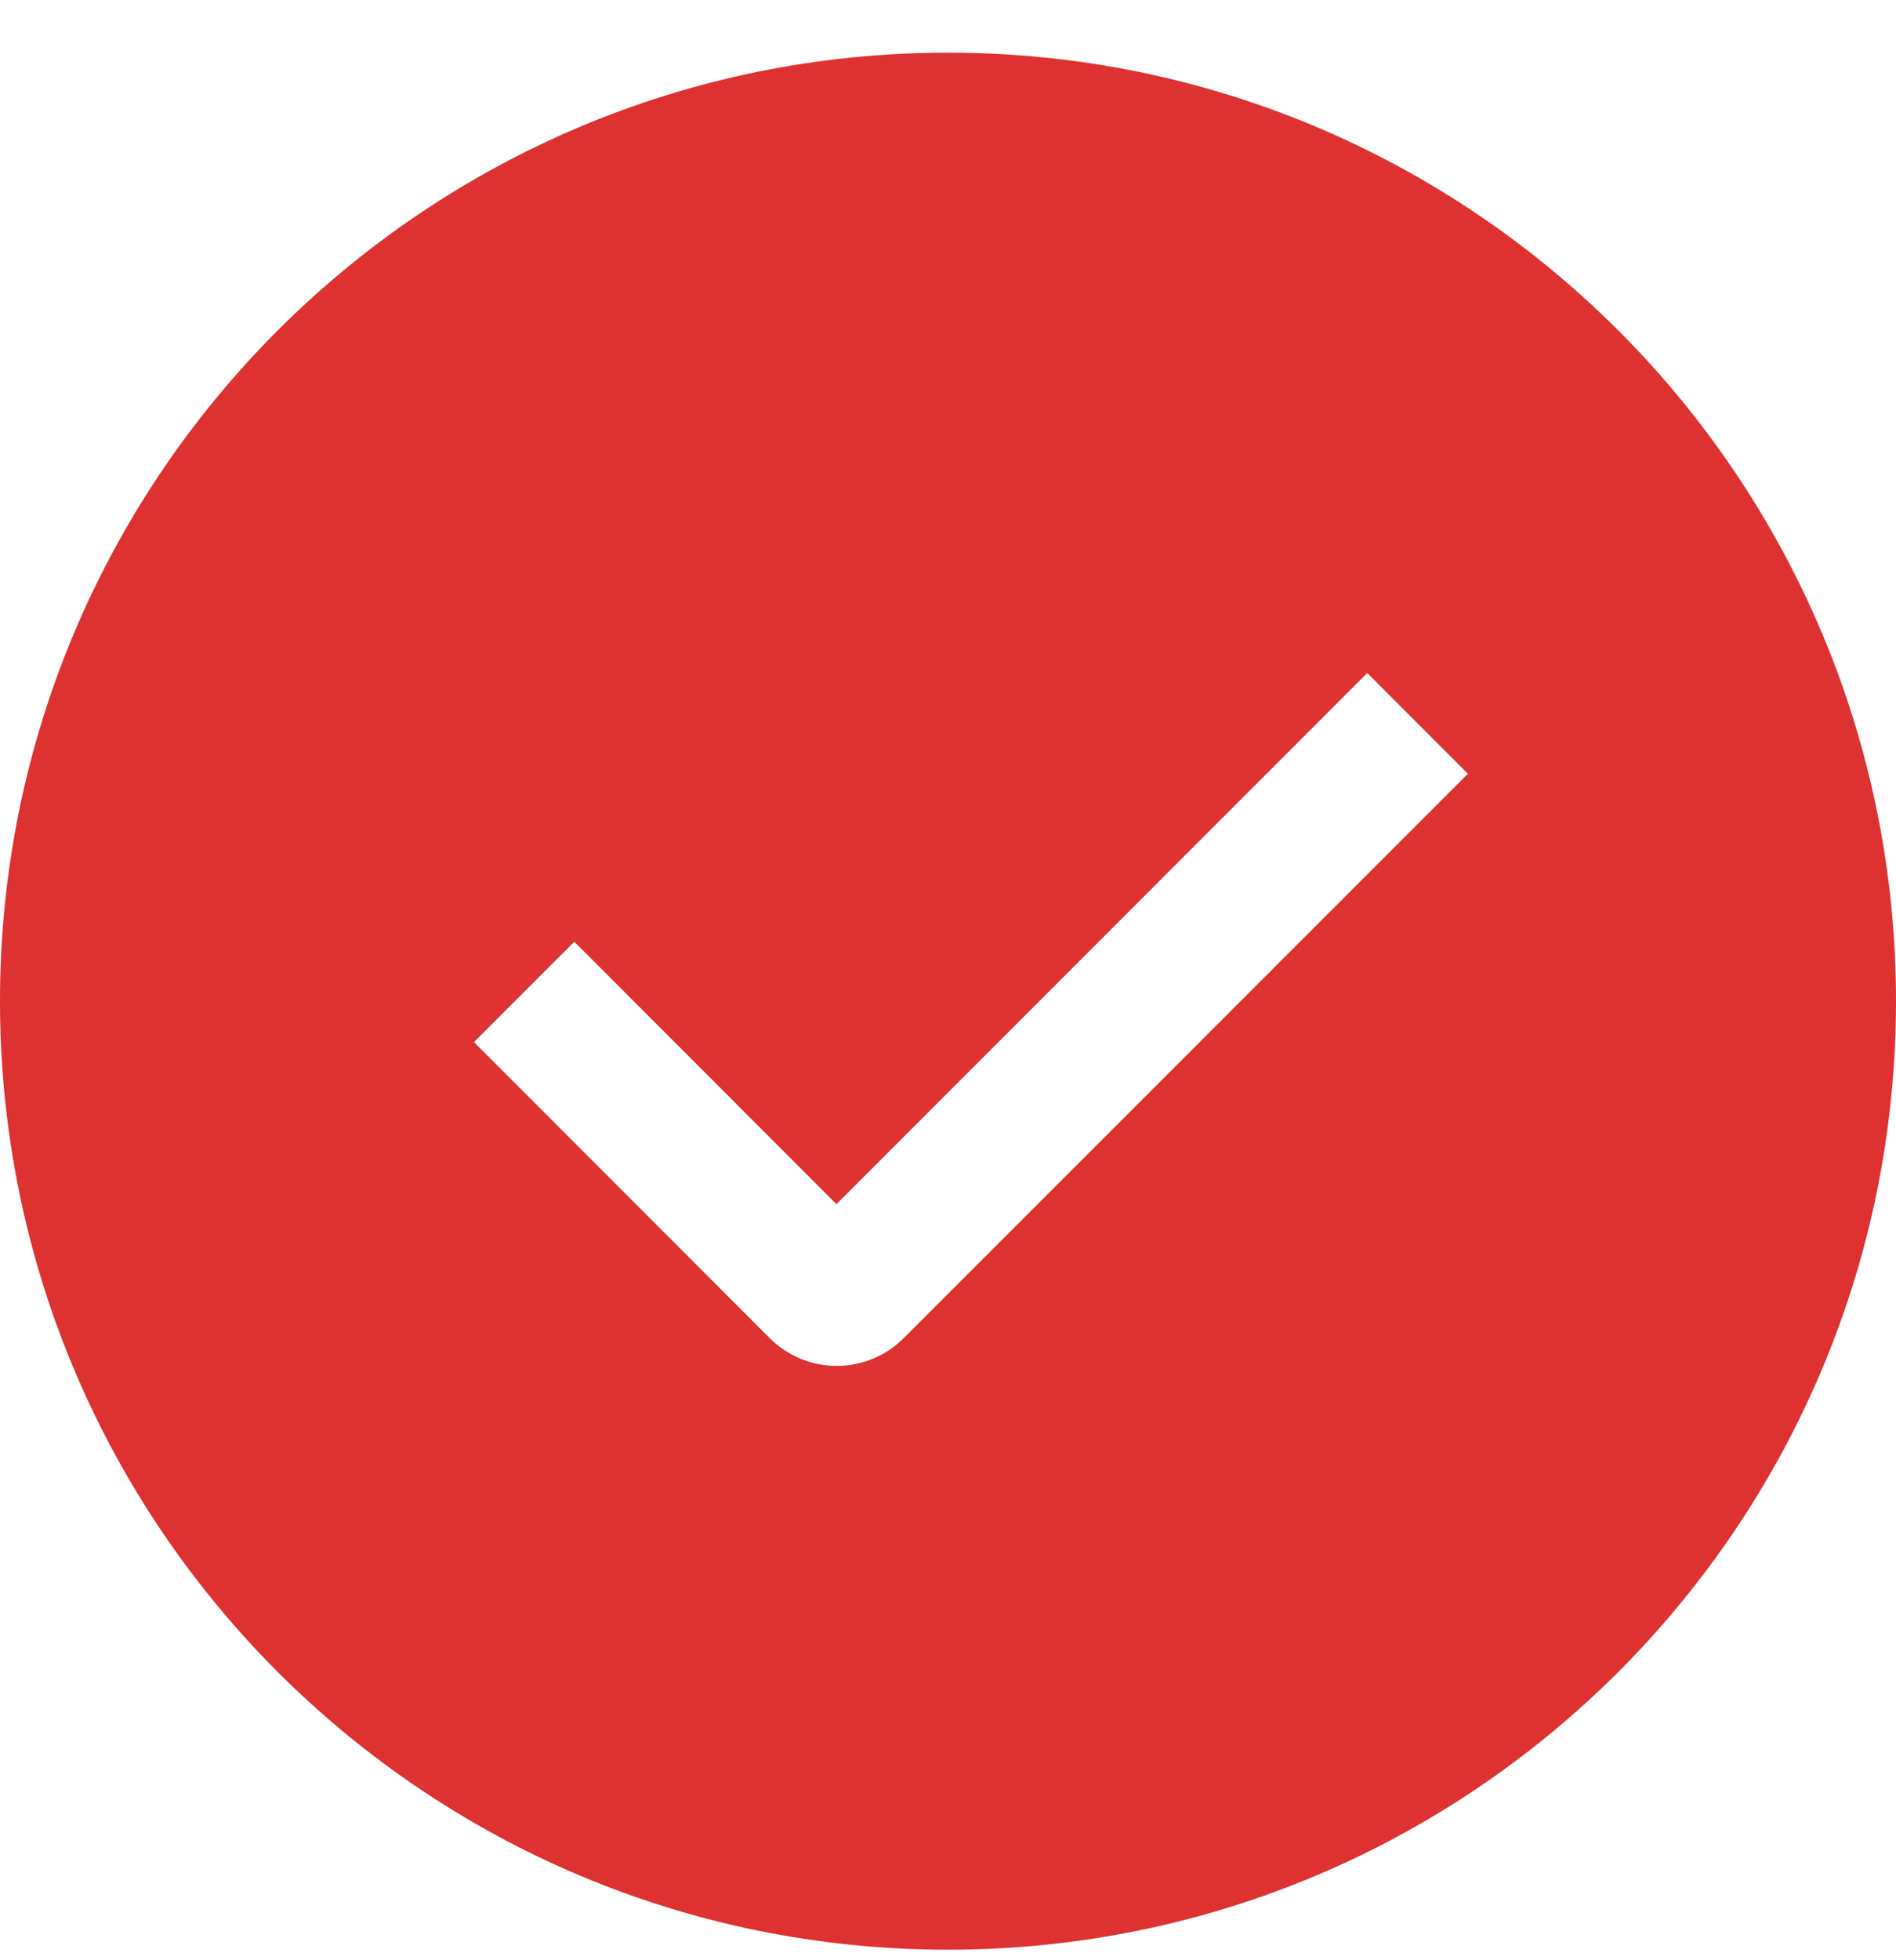
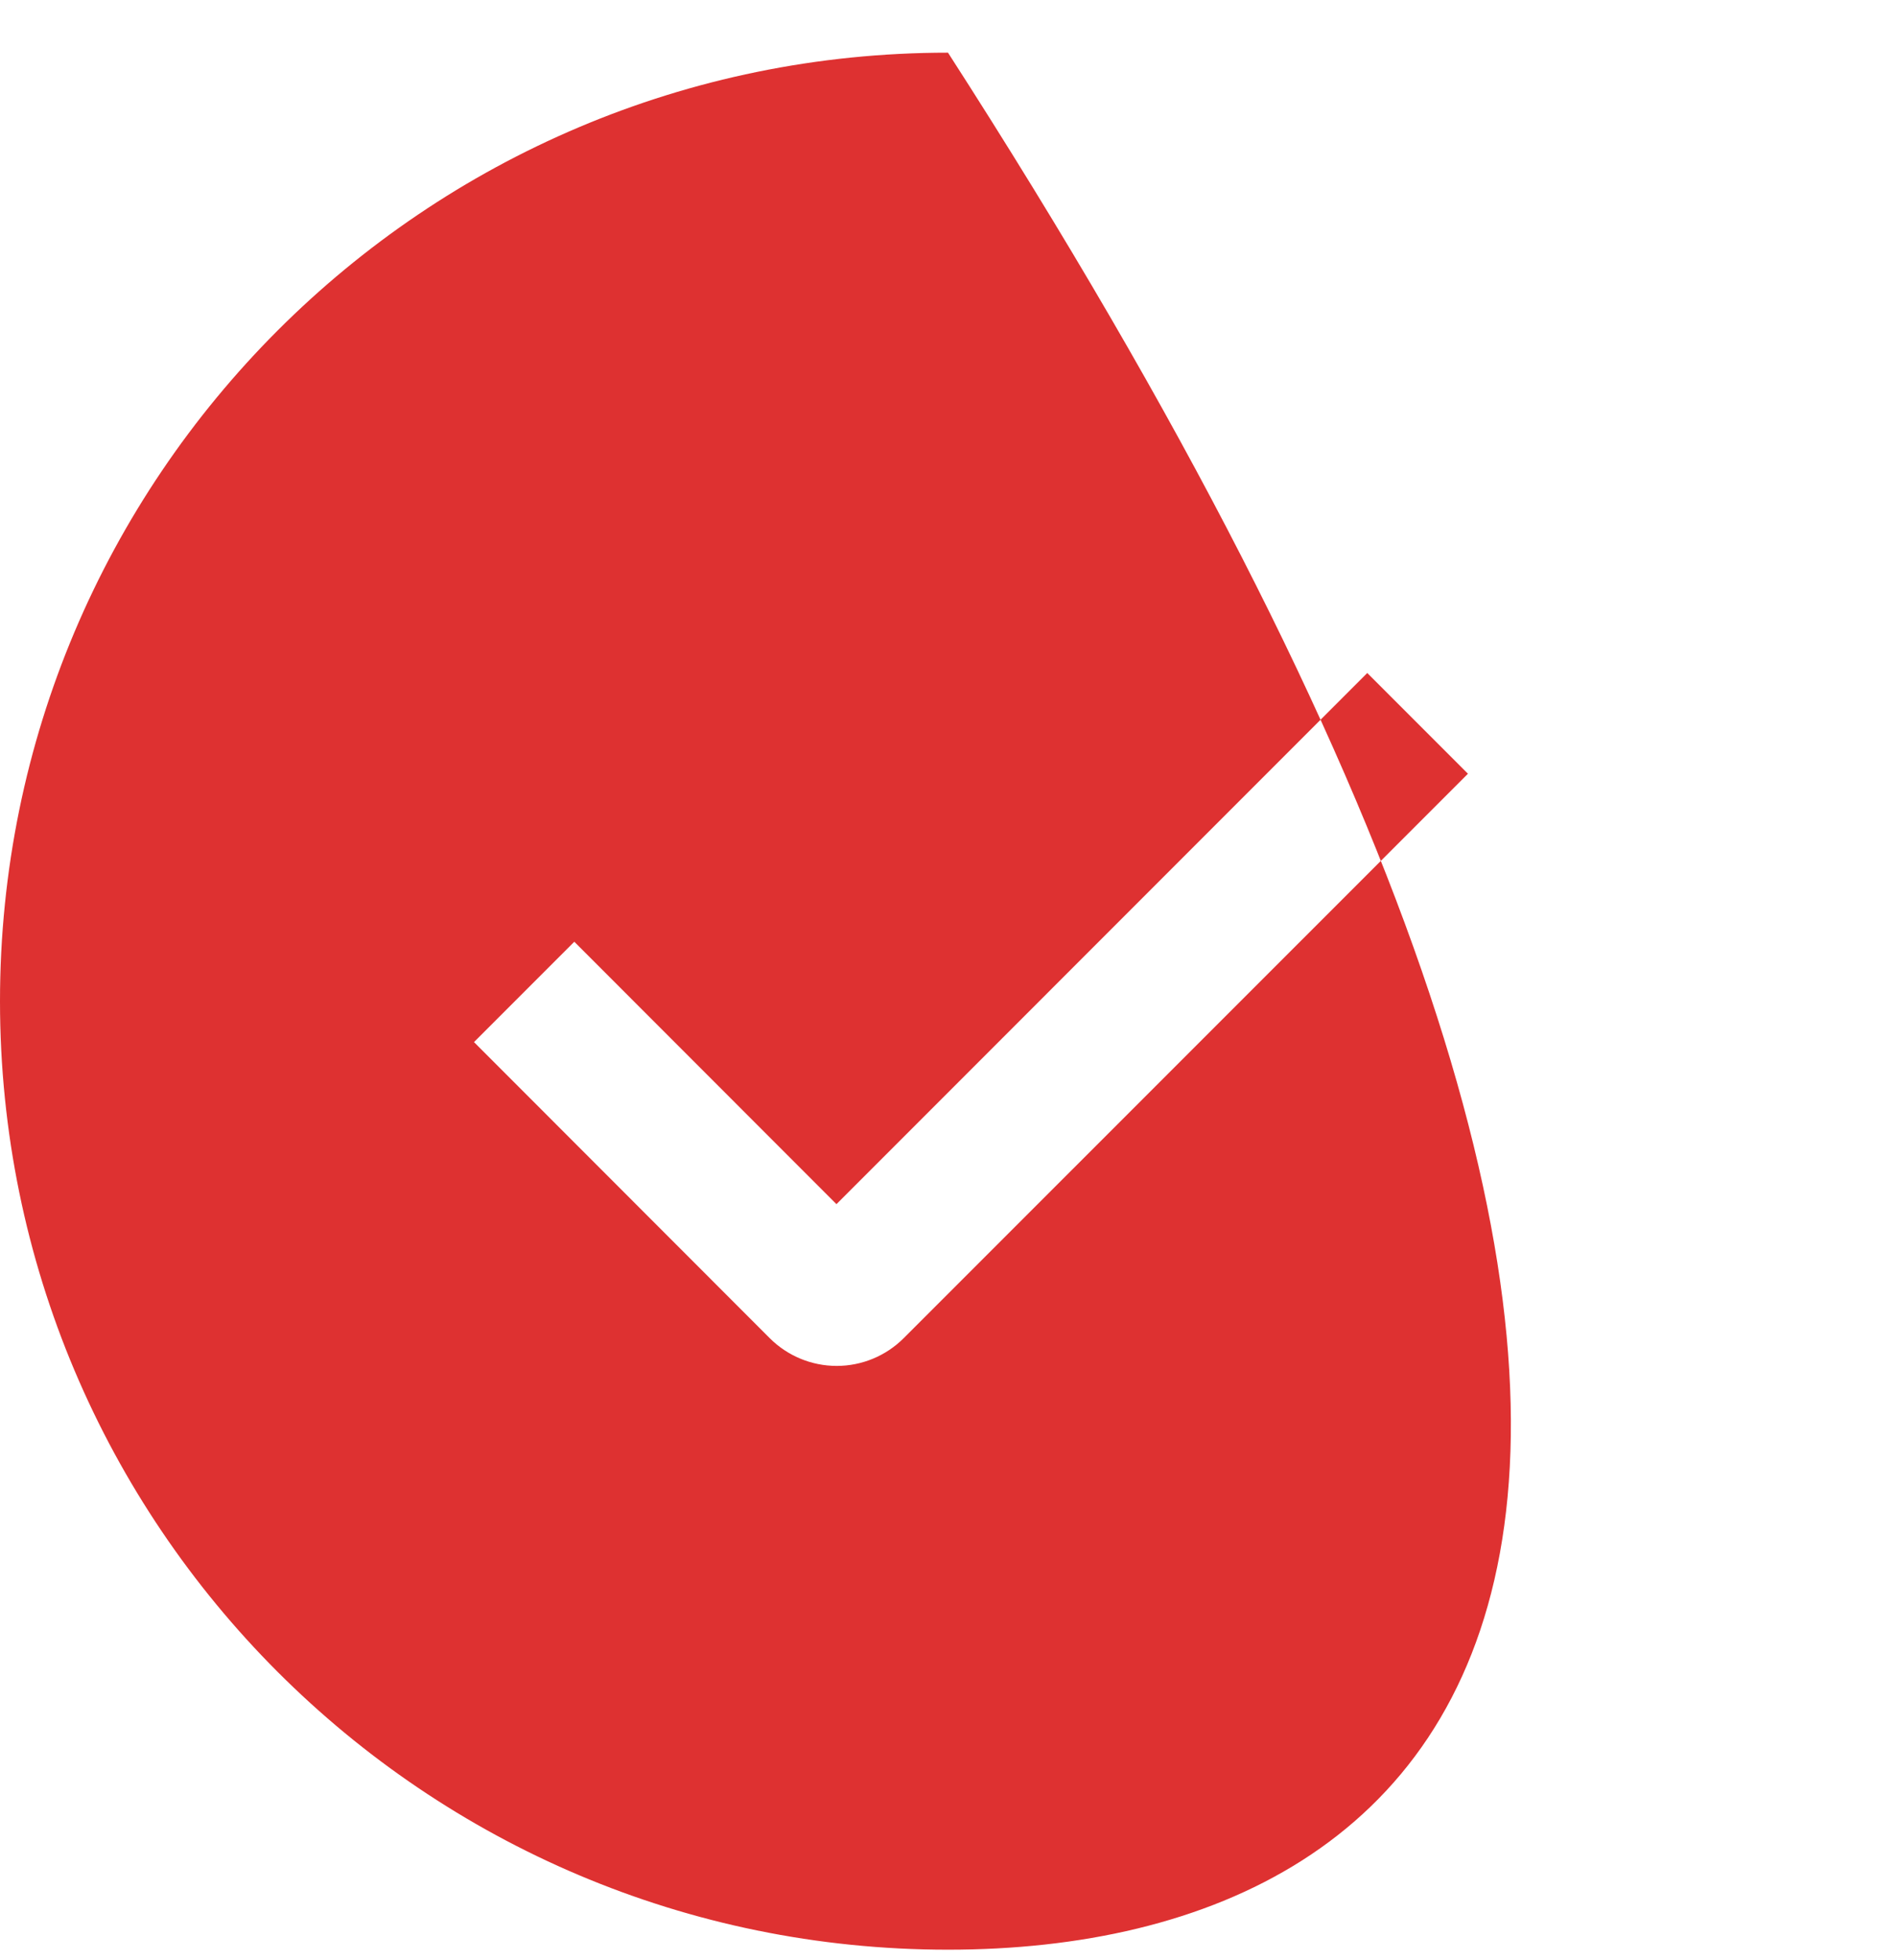
<svg xmlns="http://www.w3.org/2000/svg" width="30" height="31" viewBox="0 0 30 31" fill="none">
-   <path fill-rule="evenodd" clip-rule="evenodd" d="M15 30.833C6.715 30.833 0 24.118 0 15.833C0 7.549 6.715 0.833 15 0.833C23.285 0.833 30 7.549 30 15.833C30 24.118 23.285 30.833 15 30.833ZM13.235 19.043L9.087 14.893L7.5 16.48L12.178 21.161C12.46 21.443 12.841 21.601 13.239 21.601C13.637 21.601 14.018 21.443 14.3 21.161L23.227 12.236L21.634 10.643L13.235 19.043Z" fill="#DE3131" />
+   <path fill-rule="evenodd" clip-rule="evenodd" d="M15 30.833C6.715 30.833 0 24.118 0 15.833C0 7.549 6.715 0.833 15 0.833C30 24.118 23.285 30.833 15 30.833ZM13.235 19.043L9.087 14.893L7.5 16.48L12.178 21.161C12.46 21.443 12.841 21.601 13.239 21.601C13.637 21.601 14.018 21.443 14.3 21.161L23.227 12.236L21.634 10.643L13.235 19.043Z" fill="#DE3131" />
</svg>